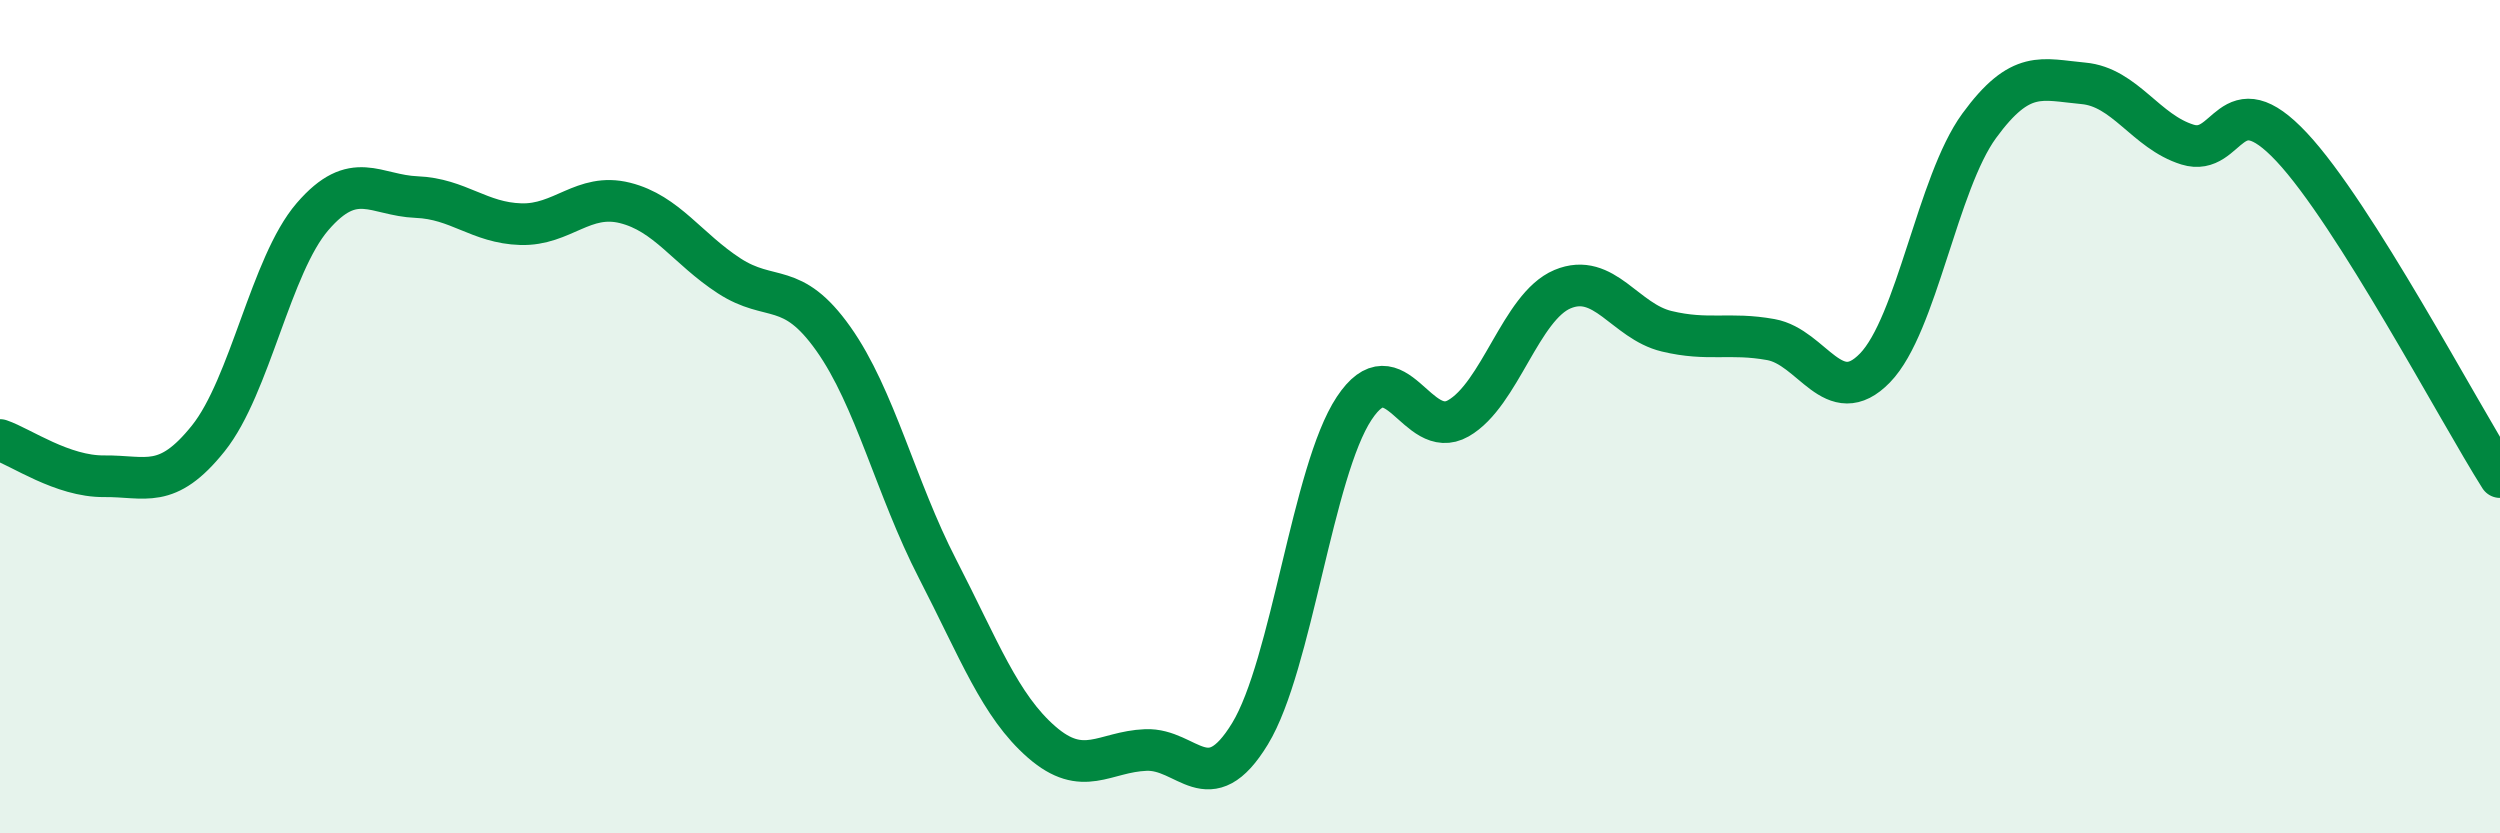
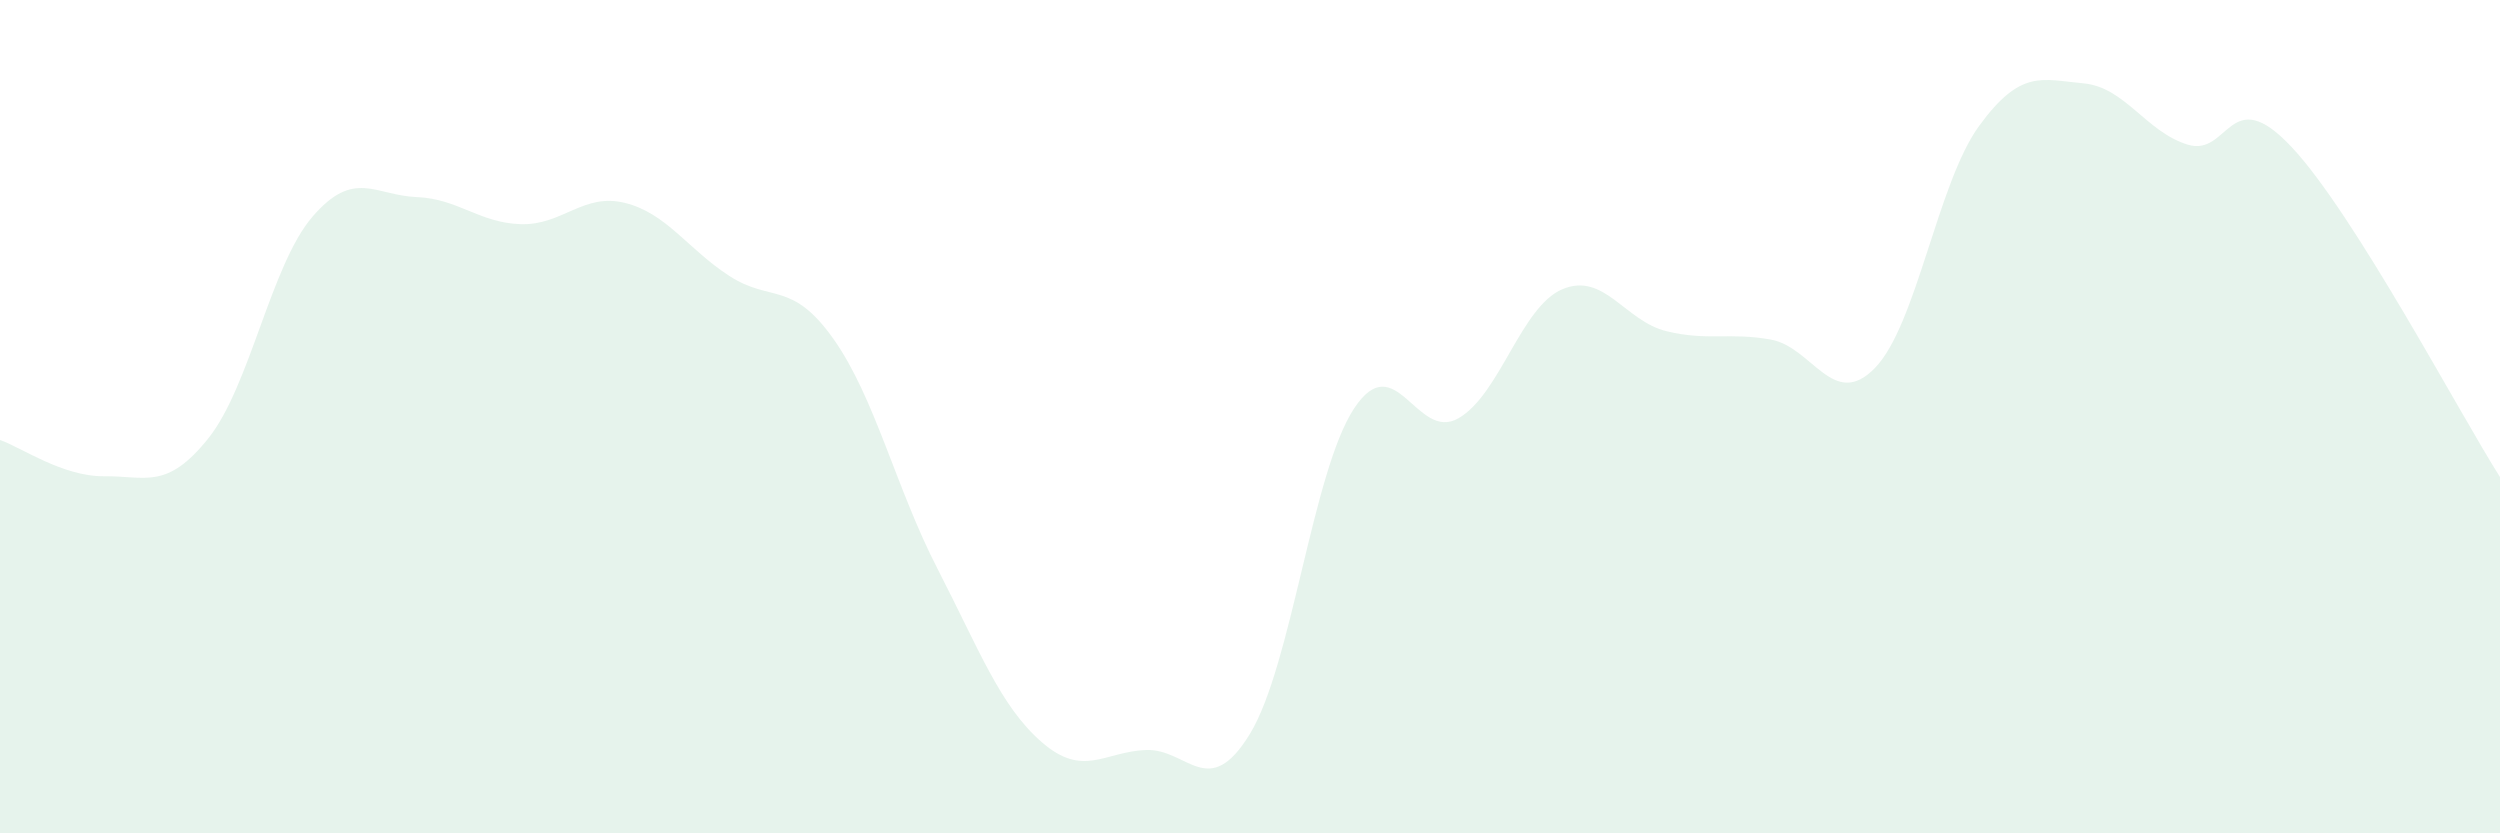
<svg xmlns="http://www.w3.org/2000/svg" width="60" height="20" viewBox="0 0 60 20">
  <path d="M 0,10.56 C 0.5,10.73 1.5,11.44 2.5,11.43 C 3.5,11.42 4,11.77 5,10.52 C 6,9.27 6.5,6.36 7.5,5.2 C 8.5,4.04 9,4.69 10,4.73 C 11,4.77 11.5,5.35 12.5,5.38 C 13.5,5.41 14,4.62 15,4.87 C 16,5.12 16.5,5.97 17.5,6.62 C 18.5,7.27 19,6.72 20,8.13 C 21,9.54 21.5,11.71 22.5,13.65 C 23.5,15.59 24,16.94 25,17.81 C 26,18.68 26.5,18.04 27.5,18 C 28.5,17.96 29,19.25 30,17.61 C 31,15.97 31.5,11.31 32.5,9.8 C 33.5,8.29 34,10.61 35,10.04 C 36,9.47 36.5,7.36 37.5,6.94 C 38.5,6.52 39,7.71 40,7.95 C 41,8.19 41.5,7.97 42.5,8.15 C 43.5,8.33 44,9.86 45,8.83 C 46,7.8 46.5,4.39 47.5,3.02 C 48.5,1.65 49,1.91 50,2 C 51,2.09 51.5,3.16 52.5,3.47 C 53.5,3.78 53.5,1.93 55,3.53 C 56.5,5.13 59,9.87 60,11.45L60 20L0 20Z" fill="#008740" opacity="0.1" stroke-linecap="round" stroke-linejoin="round" />
-   <path d="M 0,10.56 C 0.5,10.73 1.5,11.44 2.5,11.43 C 3.5,11.42 4,11.77 5,10.52 C 6,9.27 6.5,6.36 7.5,5.2 C 8.5,4.04 9,4.69 10,4.73 C 11,4.77 11.5,5.35 12.5,5.38 C 13.5,5.41 14,4.62 15,4.87 C 16,5.12 16.5,5.97 17.5,6.62 C 18.5,7.27 19,6.72 20,8.13 C 21,9.54 21.5,11.71 22.5,13.65 C 23.5,15.59 24,16.94 25,17.81 C 26,18.68 26.5,18.04 27.5,18 C 28.5,17.96 29,19.25 30,17.61 C 31,15.97 31.5,11.31 32.5,9.8 C 33.5,8.29 34,10.61 35,10.04 C 36,9.47 36.5,7.36 37.5,6.94 C 38.5,6.52 39,7.71 40,7.95 C 41,8.19 41.5,7.97 42.5,8.15 C 43.5,8.33 44,9.86 45,8.83 C 46,7.8 46.5,4.39 47.5,3.02 C 48.5,1.65 49,1.91 50,2 C 51,2.09 51.5,3.16 52.5,3.47 C 53.5,3.78 53.5,1.93 55,3.53 C 56.5,5.13 59,9.87 60,11.45" stroke="#008740" stroke-width="1" fill="none" stroke-linecap="round" stroke-linejoin="round" />
</svg>